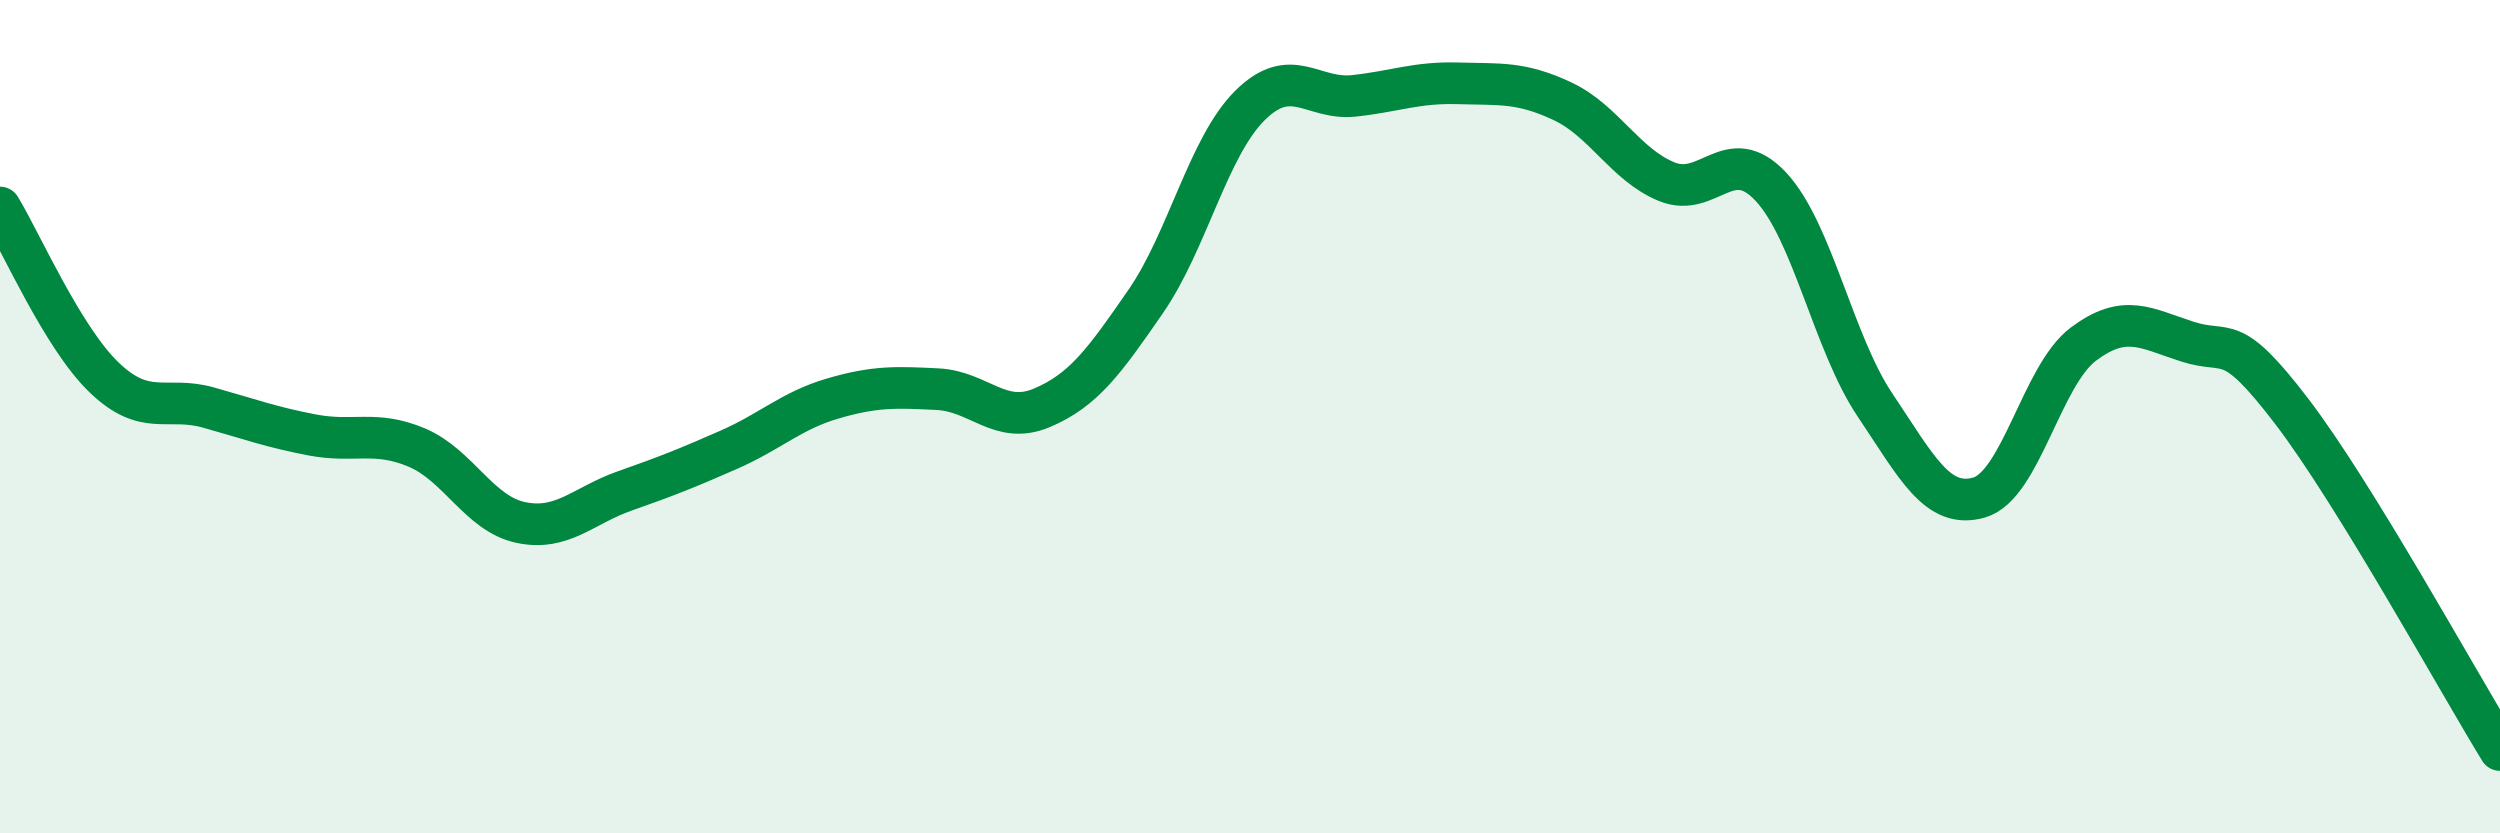
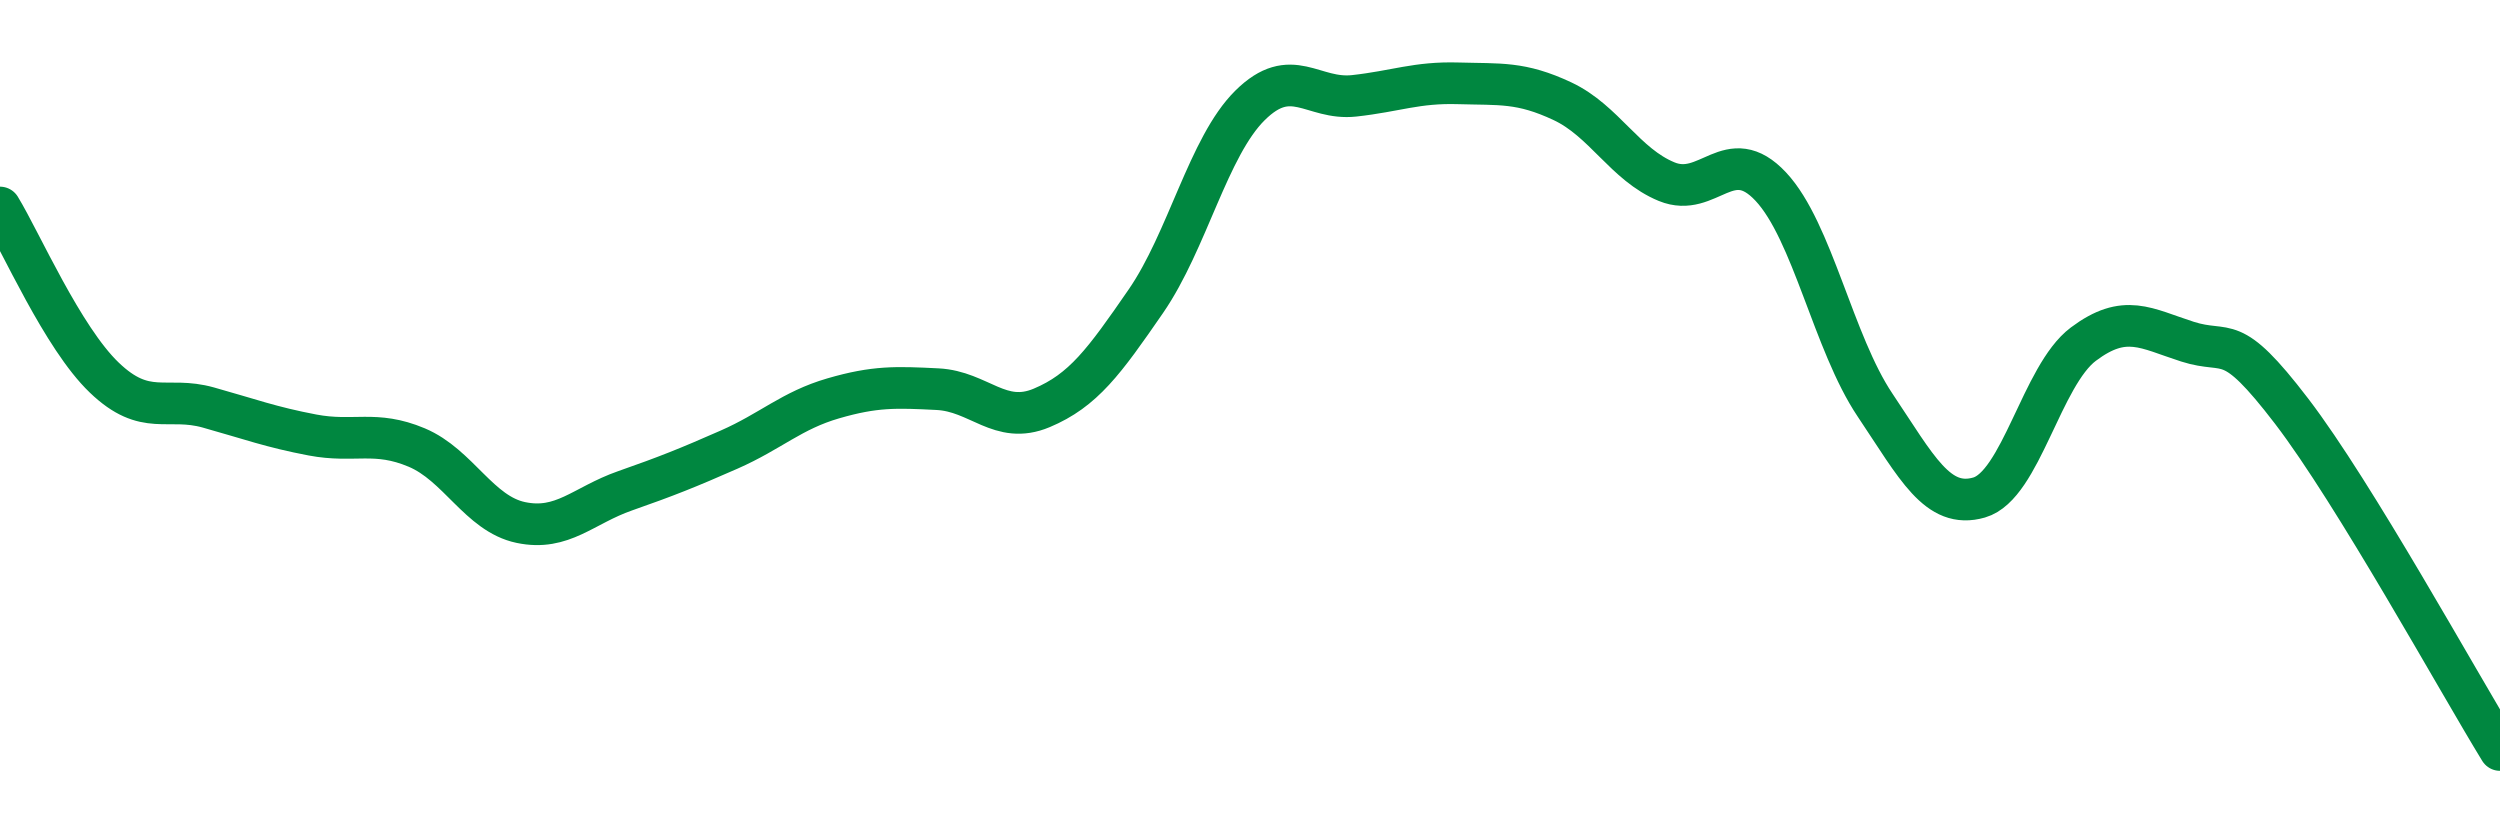
<svg xmlns="http://www.w3.org/2000/svg" width="60" height="20" viewBox="0 0 60 20">
-   <path d="M 0,4.98 C 0.5,5.8 1.5,8.1 2.5,9.06 C 3.5,10.02 4,9.5 5,9.78 C 6,10.06 6.5,10.25 7.5,10.44 C 8.5,10.63 9,10.32 10,10.74 C 11,11.16 11.5,12.33 12.5,12.54 C 13.5,12.75 14,12.13 15,11.78 C 16,11.43 16.5,11.23 17.5,10.79 C 18.5,10.35 19,9.85 20,9.56 C 21,9.27 21.5,9.29 22.5,9.34 C 23.5,9.39 24,10.21 25,9.79 C 26,9.37 26.5,8.68 27.5,7.23 C 28.5,5.78 29,3.52 30,2.53 C 31,1.54 31.5,2.41 32.5,2.3 C 33.5,2.19 34,1.97 35,2 C 36,2.03 36.5,1.96 37.5,2.43 C 38.5,2.9 39,3.95 40,4.36 C 41,4.77 41.5,3.41 42.5,4.48 C 43.5,5.55 44,8.23 45,9.72 C 46,11.21 46.5,12.23 47.5,11.94 C 48.5,11.65 49,9.01 50,8.26 C 51,7.51 51.5,7.88 52.5,8.2 C 53.5,8.52 53.5,7.91 55,9.87 C 56.5,11.83 59,16.37 60,18L60 20L0 20Z" fill="#008740" opacity="0.1" stroke-linecap="round" stroke-linejoin="round" />
  <path d="M 0,4.98 C 0.5,5.8 1.5,8.1 2.5,9.06 C 3.5,10.02 4,9.5 5,9.78 C 6,10.06 6.5,10.25 7.5,10.44 C 8.5,10.63 9,10.32 10,10.74 C 11,11.16 11.5,12.33 12.5,12.54 C 13.5,12.75 14,12.13 15,11.78 C 16,11.43 16.5,11.23 17.5,10.79 C 18.5,10.35 19,9.85 20,9.56 C 21,9.27 21.5,9.29 22.5,9.34 C 23.5,9.39 24,10.21 25,9.79 C 26,9.37 26.5,8.68 27.5,7.23 C 28.5,5.78 29,3.52 30,2.53 C 31,1.54 31.5,2.41 32.5,2.3 C 33.5,2.19 34,1.97 35,2 C 36,2.03 36.5,1.96 37.5,2.43 C 38.5,2.9 39,3.95 40,4.36 C 41,4.77 41.5,3.41 42.5,4.48 C 43.5,5.55 44,8.23 45,9.72 C 46,11.21 46.5,12.23 47.5,11.94 C 48.5,11.65 49,9.01 50,8.26 C 51,7.51 51.5,7.88 52.5,8.2 C 53.5,8.52 53.5,7.91 55,9.87 C 56.5,11.83 59,16.37 60,18" stroke="#008740" stroke-width="1" fill="none" stroke-linecap="round" stroke-linejoin="round" />
</svg>